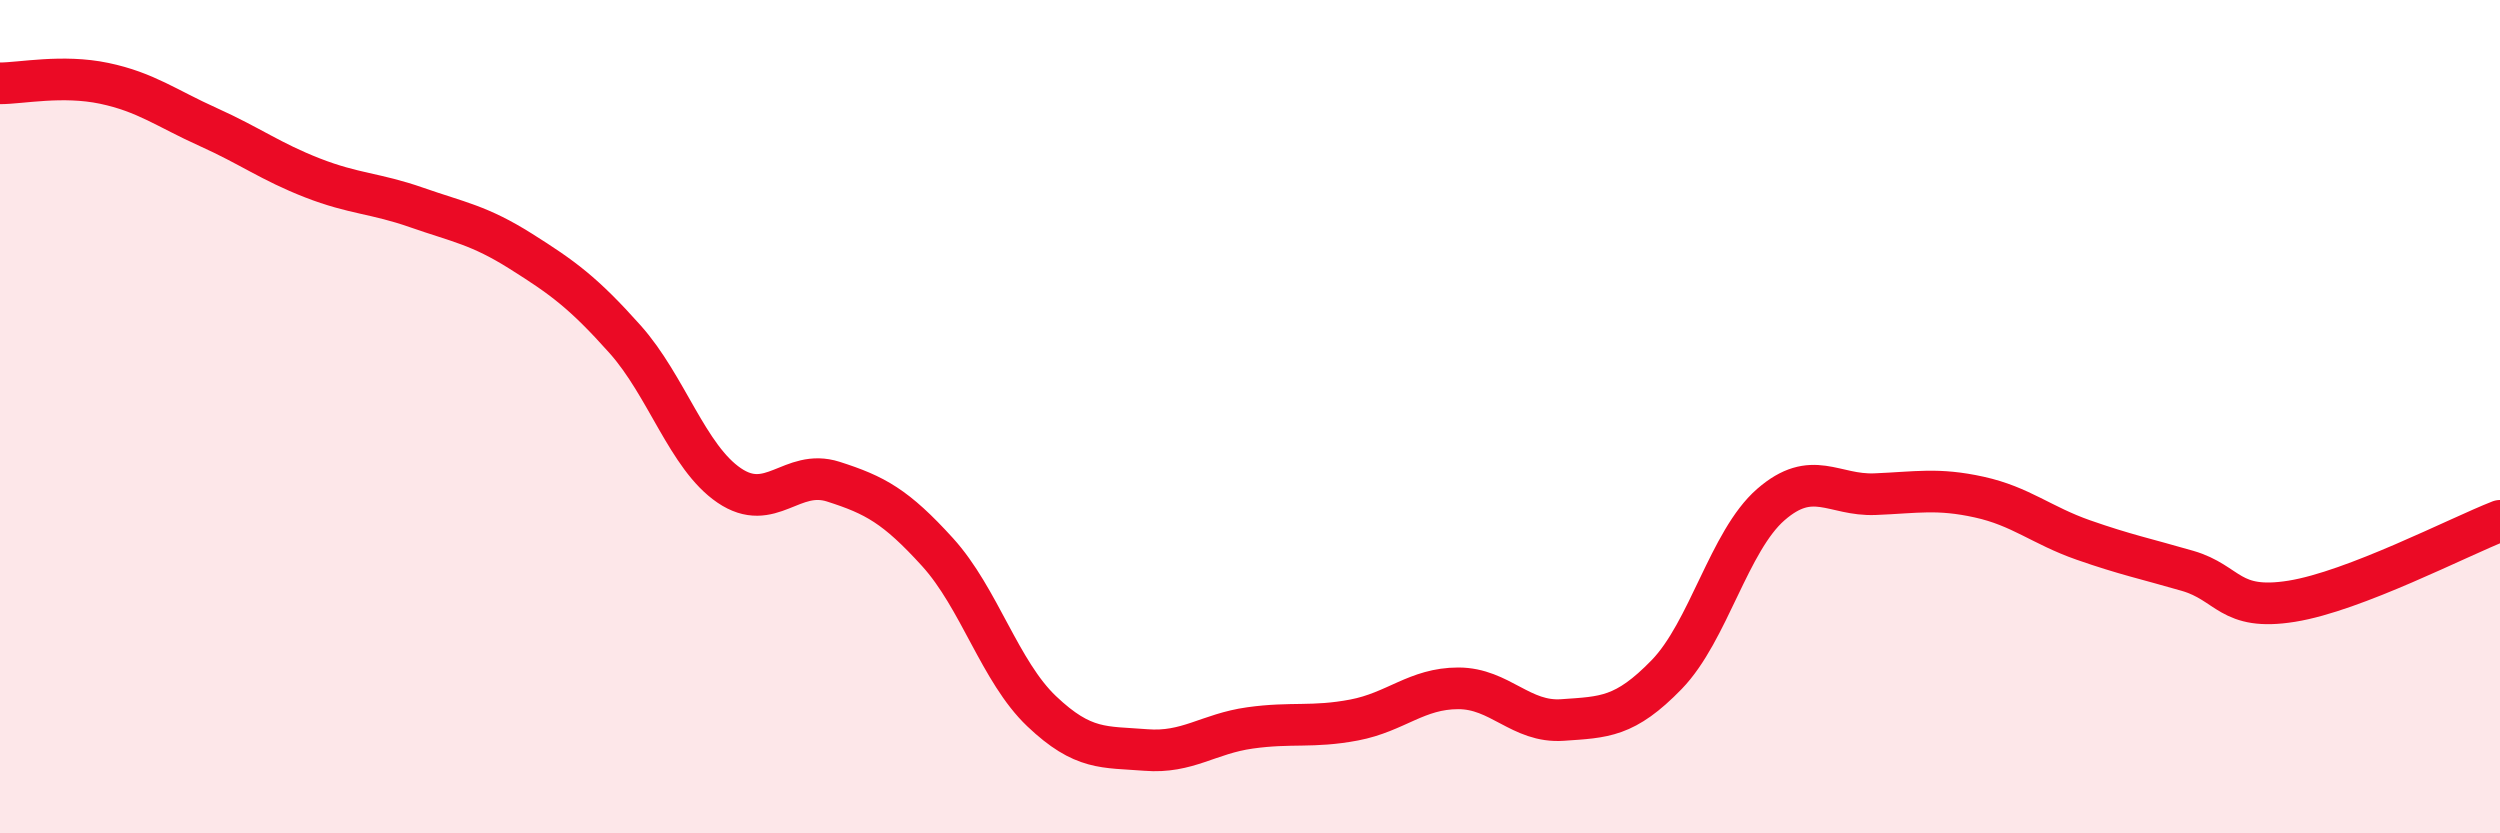
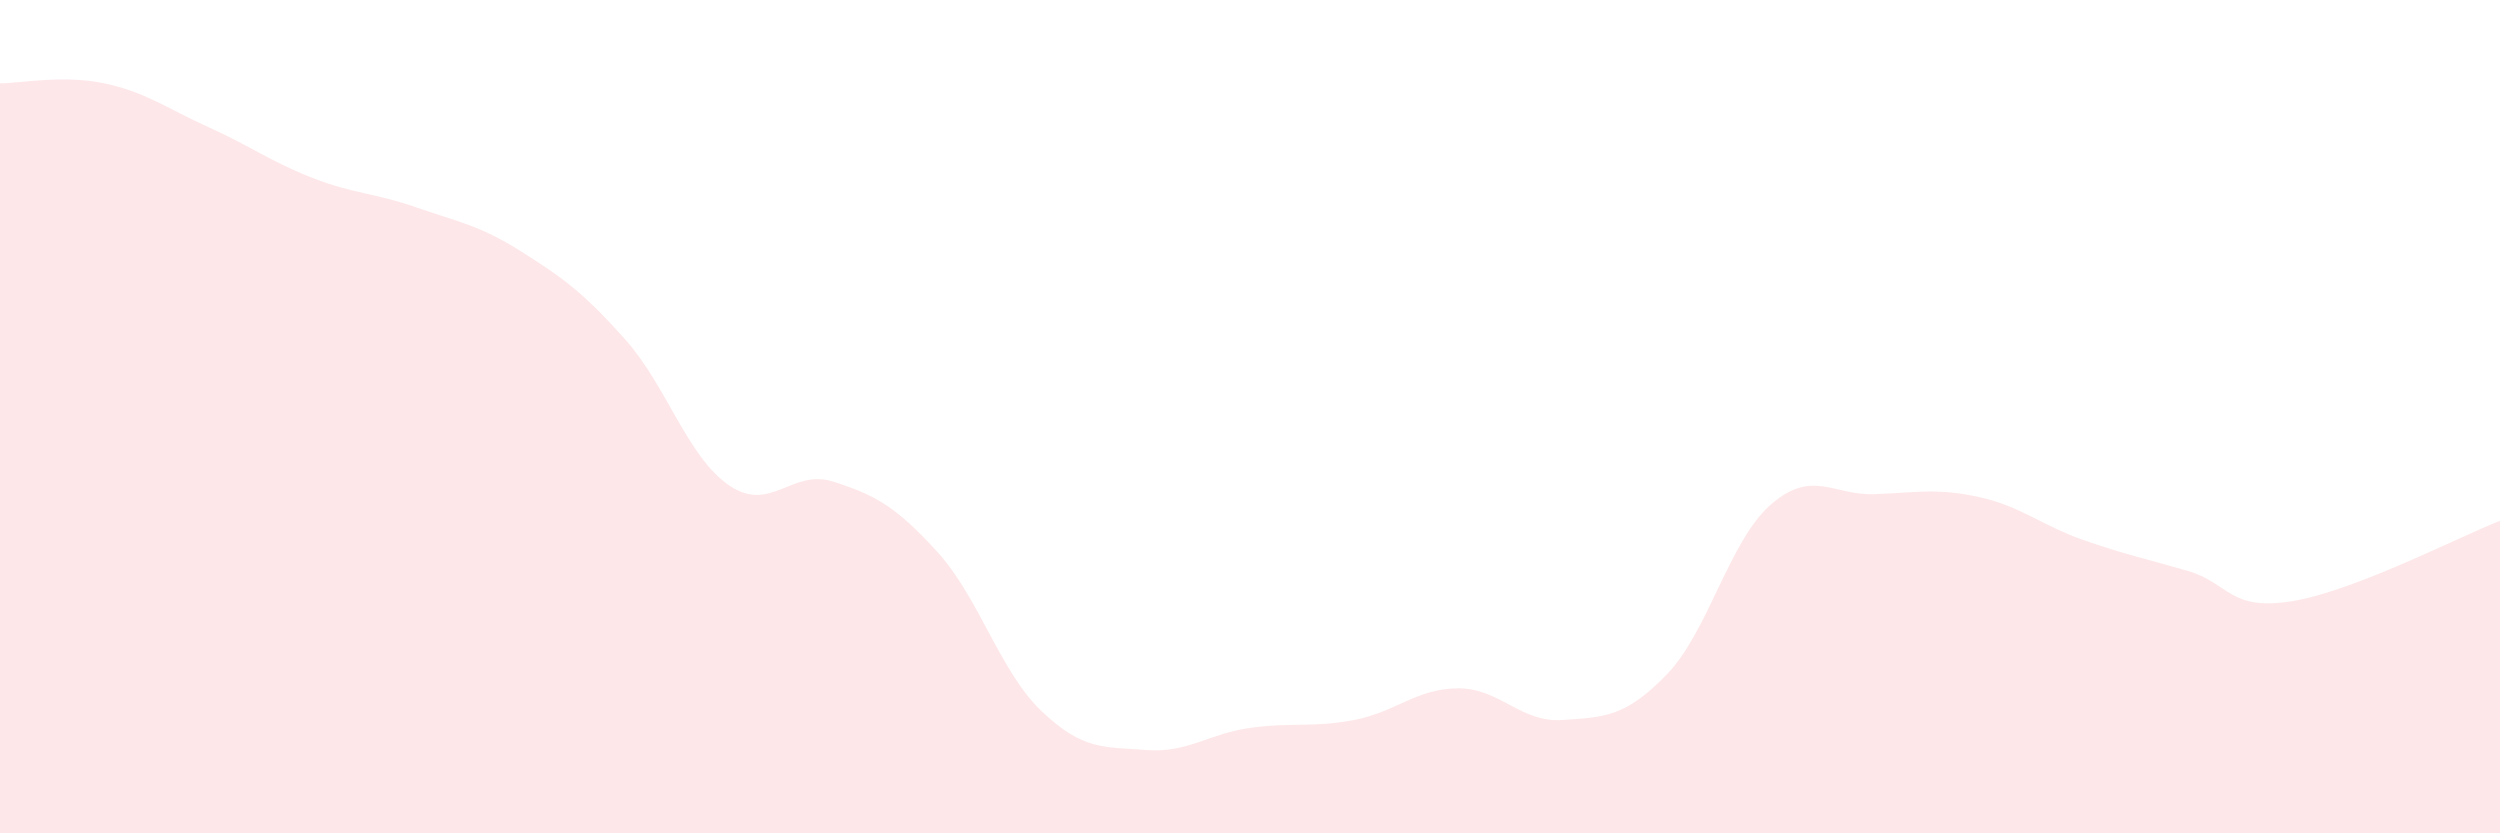
<svg xmlns="http://www.w3.org/2000/svg" width="60" height="20" viewBox="0 0 60 20">
  <path d="M 0,2 C 0.5,2 1.5,1.79 2.5,2 C 3.5,2.21 4,2.6 5,3.05 C 6,3.5 6.5,3.88 7.5,4.27 C 8.5,4.66 9,4.63 10,4.98 C 11,5.33 11.5,5.4 12.5,6.03 C 13.5,6.66 14,7.02 15,8.14 C 16,9.26 16.5,10.97 17.5,11.65 C 18.5,12.33 19,11.24 20,11.56 C 21,11.88 21.5,12.15 22.5,13.25 C 23.5,14.35 24,16.12 25,17.07 C 26,18.02 26.5,17.92 27.5,18 C 28.5,18.08 29,17.61 30,17.47 C 31,17.33 31.5,17.47 32.5,17.28 C 33.5,17.09 34,16.52 35,16.52 C 36,16.52 36.5,17.35 37.5,17.28 C 38.5,17.21 39,17.22 40,16.19 C 41,15.16 41.5,12.98 42.5,12.11 C 43.5,11.24 44,11.9 45,11.86 C 46,11.82 46.5,11.71 47.5,11.93 C 48.5,12.15 49,12.61 50,12.96 C 51,13.31 51.5,13.41 52.5,13.7 C 53.5,13.99 53.5,14.67 55,14.43 C 56.5,14.19 59,12.89 60,12.5L60 20L0 20Z" fill="#EB0A25" opacity="0.1" stroke-linecap="round" stroke-linejoin="round" />
-   <path d="M 0,2 C 0.5,2 1.5,1.79 2.5,2 C 3.5,2.21 4,2.6 5,3.05 C 6,3.5 6.5,3.88 7.5,4.27 C 8.5,4.66 9,4.63 10,4.98 C 11,5.33 11.5,5.4 12.5,6.03 C 13.5,6.66 14,7.02 15,8.14 C 16,9.26 16.5,10.97 17.5,11.65 C 18.5,12.33 19,11.24 20,11.56 C 21,11.88 21.5,12.15 22.5,13.25 C 23.5,14.35 24,16.12 25,17.07 C 26,18.02 26.5,17.92 27.5,18 C 28.5,18.08 29,17.61 30,17.47 C 31,17.33 31.5,17.47 32.5,17.28 C 33.5,17.09 34,16.52 35,16.52 C 36,16.52 36.5,17.35 37.5,17.28 C 38.5,17.21 39,17.22 40,16.19 C 41,15.16 41.5,12.98 42.5,12.11 C 43.5,11.24 44,11.9 45,11.86 C 46,11.82 46.5,11.71 47.5,11.93 C 48.5,12.15 49,12.61 50,12.96 C 51,13.31 51.5,13.41 52.5,13.7 C 53.5,13.99 53.5,14.67 55,14.43 C 56.5,14.19 59,12.89 60,12.5" stroke="#EB0A25" stroke-width="1" fill="none" stroke-linecap="round" stroke-linejoin="round" />
</svg>